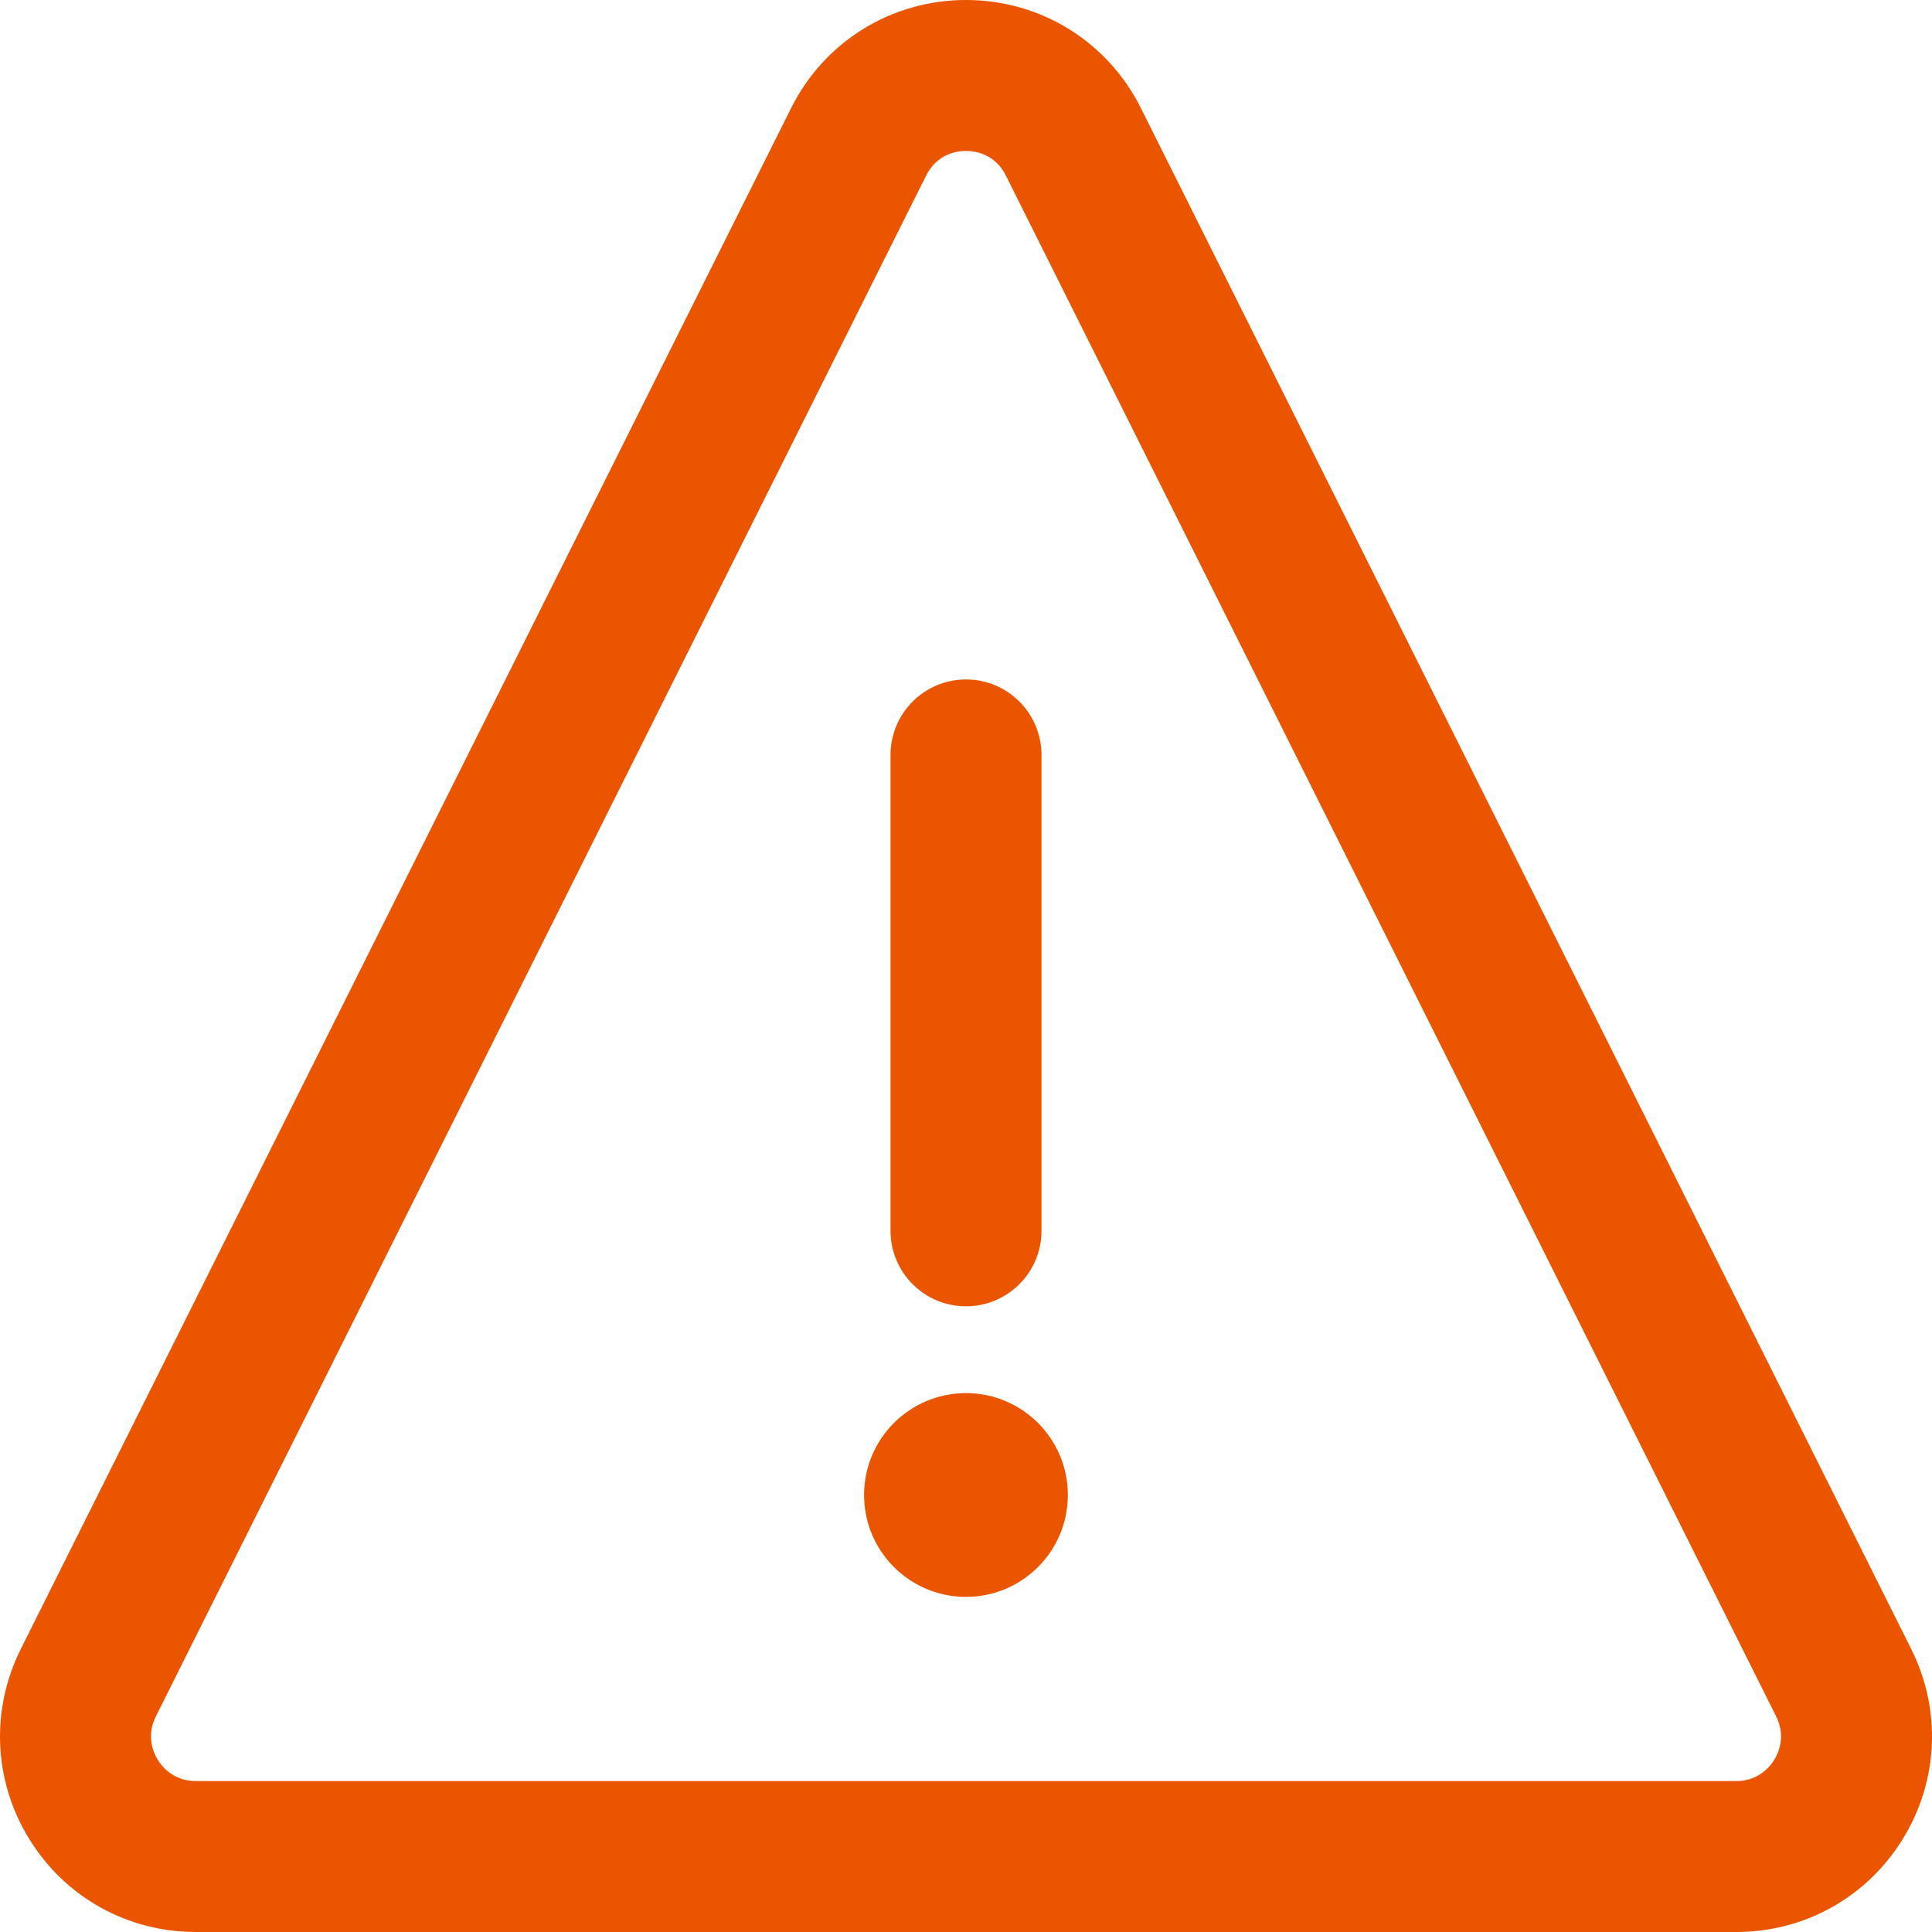
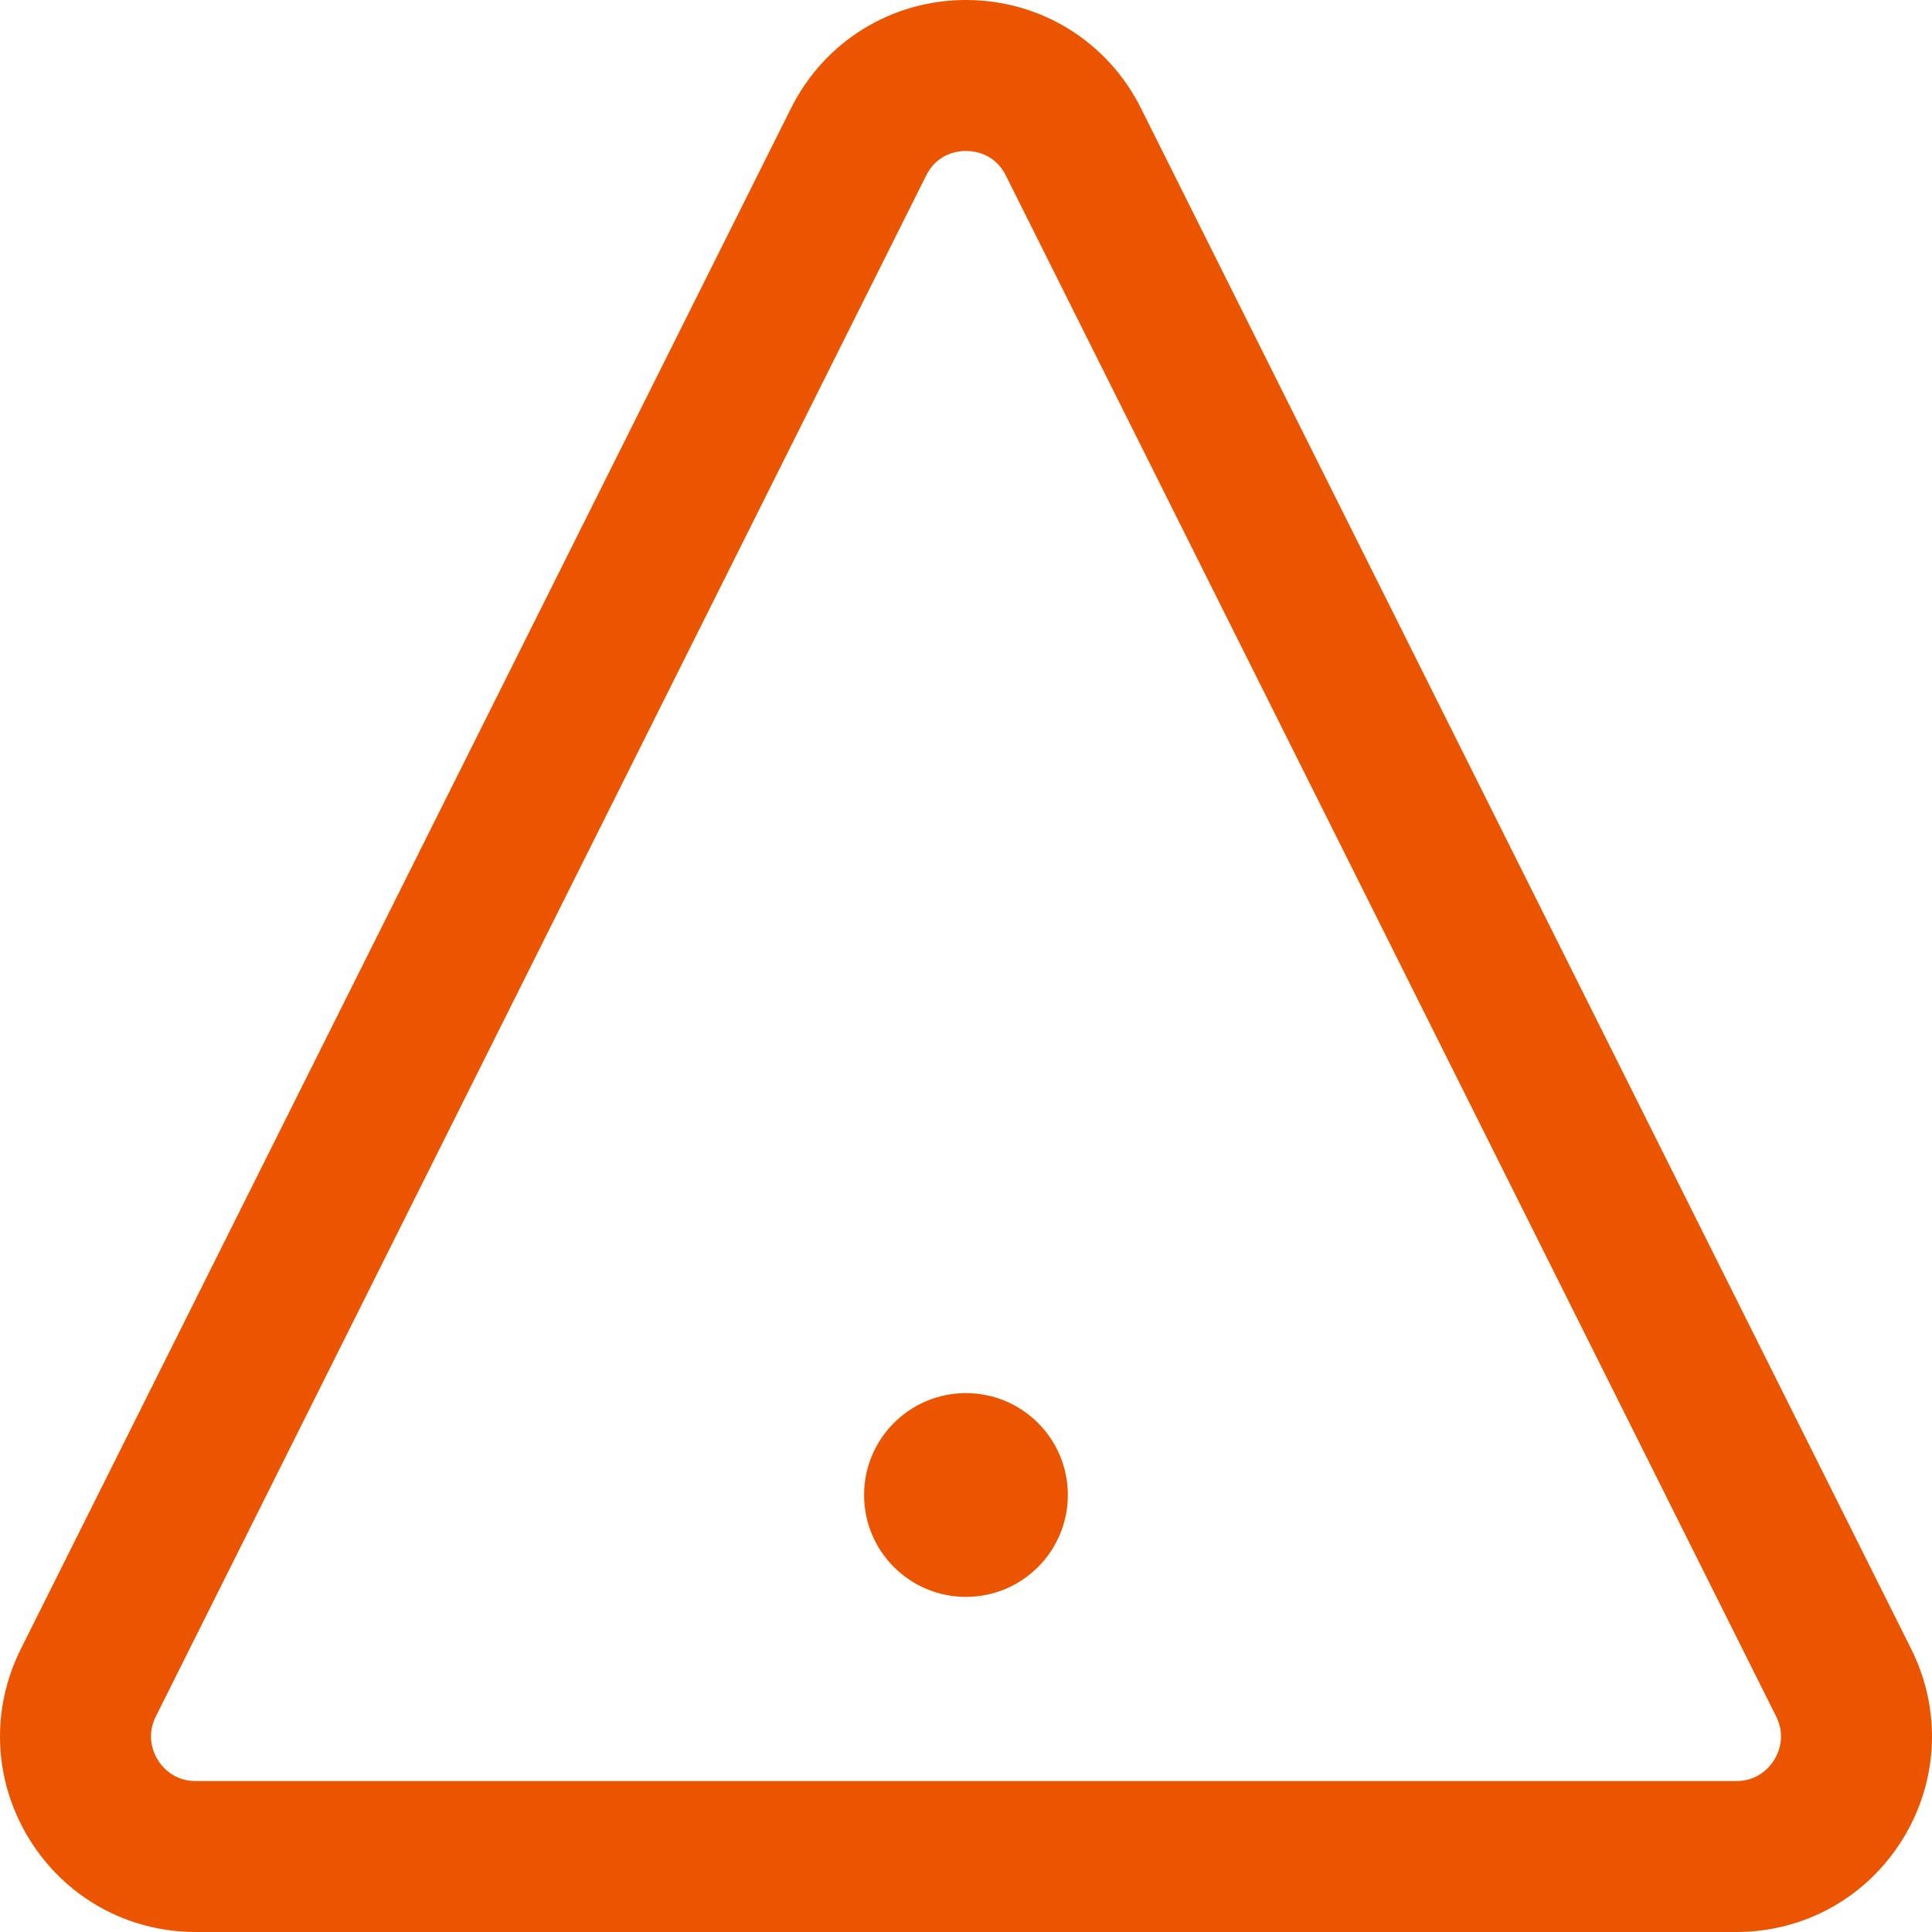
<svg xmlns="http://www.w3.org/2000/svg" version="1.1" id="Capa_1" x="0px" y="0px" viewBox="0 0 512 512" style="enable-background:new 0 0 512 512;" xml:space="preserve">
  <g>
    <g>
      <path d="M506.483,436.998L302.349,28.65C293.515,10.978,275.755,0,256,0s-37.515,10.978-46.35,28.65L5.518,436.998    c-8.091,16.184-7.242,35.035,2.27,50.426C17.299,502.812,33.777,512,51.866,512h408.268c18.089,0,34.566-9.187,44.078-24.576    C513.724,472.033,514.573,453.182,506.483,436.998z M470.186,466.394c-1.041,1.685-4.107,5.606-10.053,5.606H51.866    c-5.946,0-9.011-3.921-10.053-5.606c-1.042-1.687-3.18-6.185-0.518-11.51L245.428,46.536C248.377,40.637,253.804,40,256,40    c2.196,0,7.623,0.637,10.572,6.536l204.133,408.349C473.366,460.209,471.228,464.707,470.186,466.394z" fill="#EB5500" />
    </g>
  </g>
  <g>
    <g>
-       <path d="M256,180.063c-11.046,0-20,8.954-20,20v126.12c0,11.046,8.954,20,20,20s19.999-8.954,20-19.999V200.063    C276,189.017,267.046,180.063,256,180.063z" fill="#EB5500" />
-     </g>
+       </g>
  </g>
  <g>
    <g>
      <circle cx="255.99" cy="396.19" r="27" fill="#EB5500" />
    </g>
  </g>
</svg>